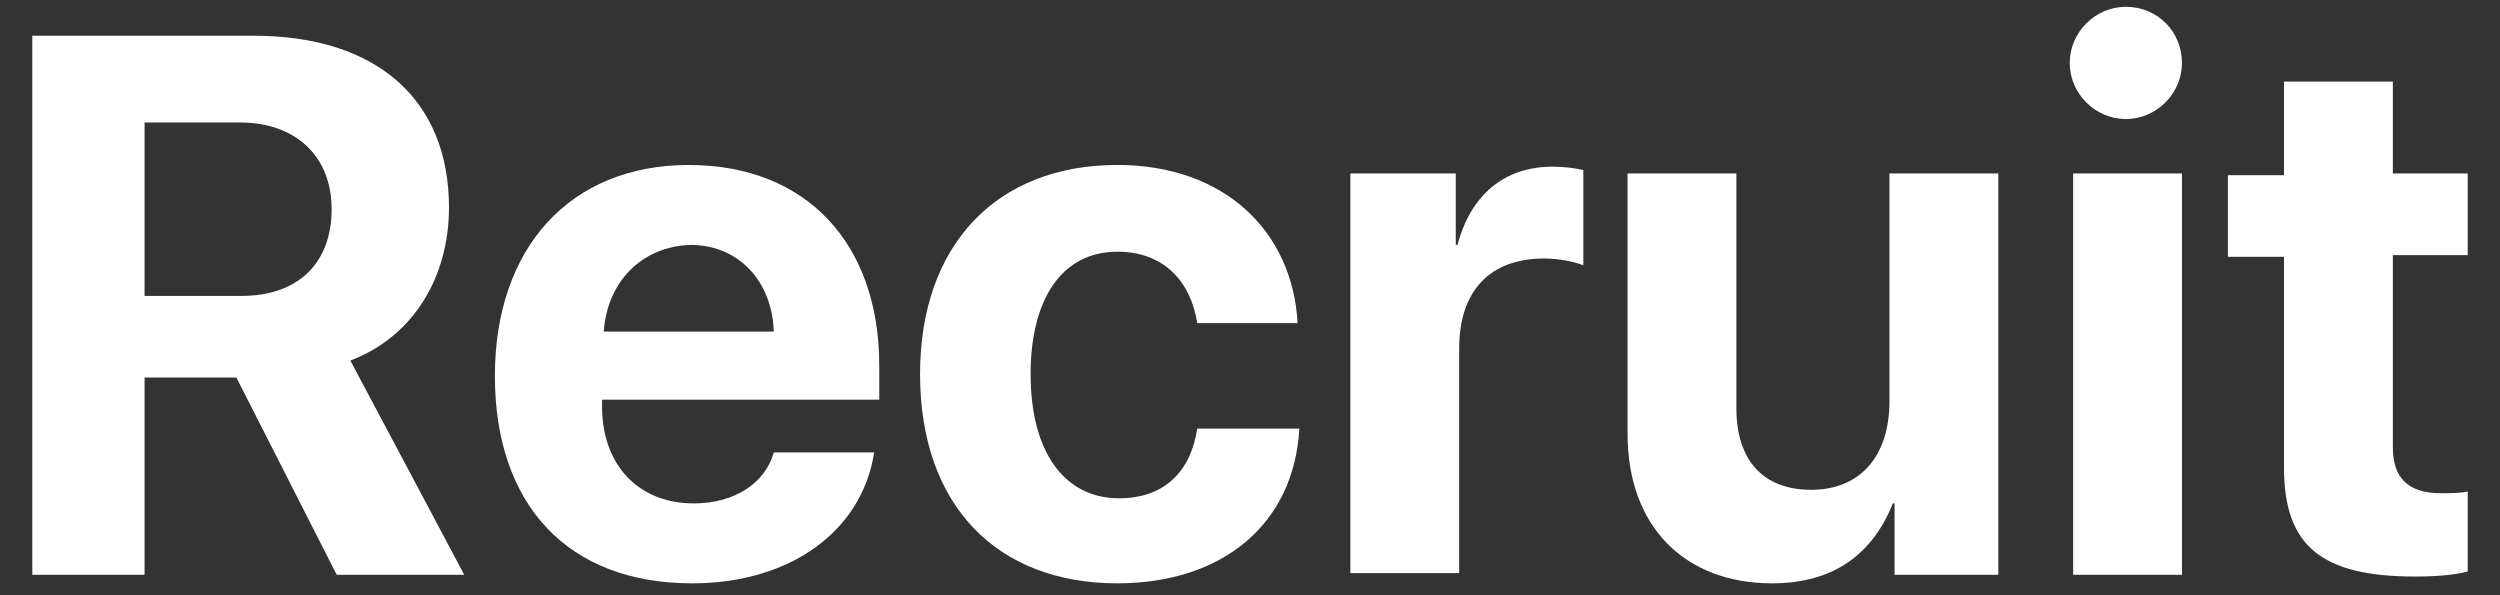
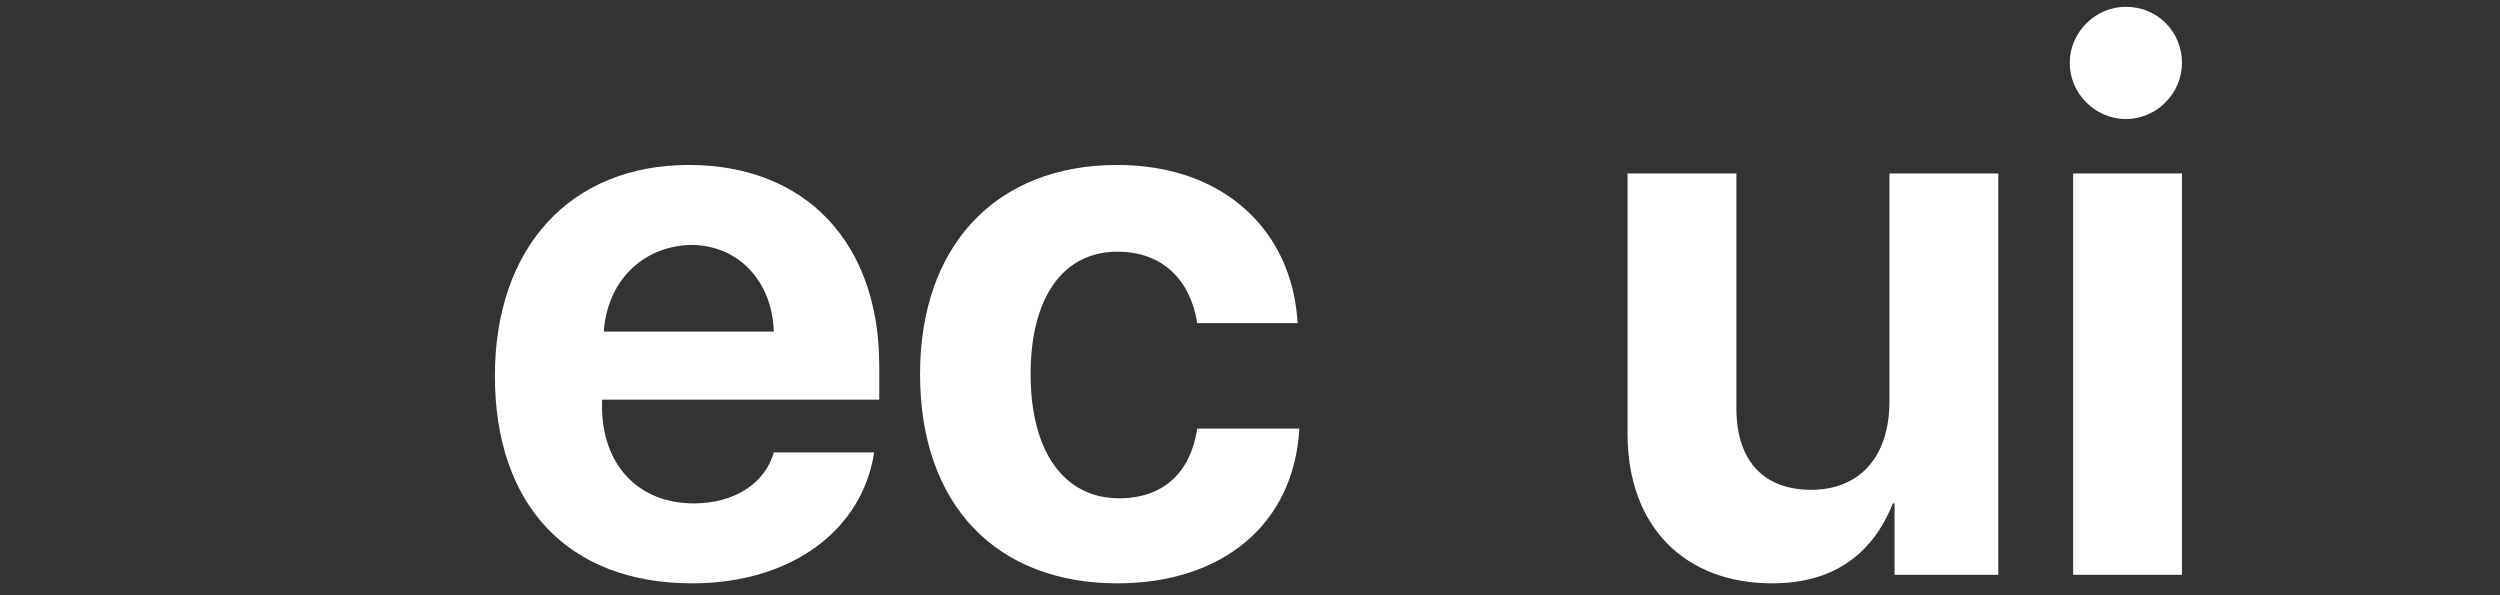
<svg xmlns="http://www.w3.org/2000/svg" version="1.1" id="レイヤー_1" x="0px" y="0px" viewBox="0 0 147 35" style="enable-background:new 0 0 147 35;" xml:space="preserve">
  <rect x="0" y="0" width="147" height="35" fill="#333333" stroke="none" />
  <style type="text/css">
	.st0{enable-background:new    ;}
	.st1{fill:#FFFFFF;}
</style>
  <g class="st0">
-     <path class="st1" d="M8.5,33.8H1.9V2.1h13c7.3,0,11.5,3.8,11.5,10.1c0,4.1-2.1,7.6-5.8,9l6.7,12.6h-7.5l-5.9-11.6H8.5V33.8z    M8.5,17.4h5.7c3.3,0,5.3-1.9,5.3-5.1c0-3.1-2.1-5.1-5.4-5.1H8.5V17.4z" />
    <path class="st1" d="M51.4,26.6c-0.7,4.6-4.9,7.7-10.7,7.7c-7.3,0-11.6-4.6-11.6-12.2c0-7.5,4.4-12.4,11.4-12.4   c6.9,0,11.2,4.6,11.2,11.8v2H35.4v0.4c0,3.4,2.1,5.7,5.4,5.7c2.4,0,4.2-1.2,4.7-3H51.4z M35.5,19.5h10c-0.1-3-2.1-5.1-4.9-5.1   C37.7,14.5,35.7,16.6,35.5,19.5z" />
    <path class="st1" d="M70.4,19c-0.4-2.5-2-4.2-4.7-4.2c-3.2,0-5.1,2.7-5.1,7.2c0,4.6,2,7.3,5.2,7.3c2.6,0,4.2-1.5,4.6-4.1h6   c-0.3,5.6-4.5,9.1-10.7,9.1c-7.1,0-11.6-4.6-11.6-12.3c0-7.6,4.5-12.3,11.6-12.3C72,9.7,76,13.6,76.3,19H70.4z" />
-     <path class="st1" d="M79.4,10.2h6.2v4.2h0.1c0.8-3,2.8-4.6,5.6-4.6c0.7,0,1.4,0.1,1.8,0.2v5.6c-0.5-0.2-1.4-0.4-2.3-0.4   c-3.2,0-5,1.9-5,5.3v13.2h-6.4V10.2z" />
    <path class="st1" d="M117.6,33.8h-6.2v-4.2h-0.1c-1.2,3-3.5,4.7-7.1,4.7c-5.1,0-8.5-3.3-8.5-8.8V10.2h6.4v13.8   c0,3.1,1.6,4.8,4.4,4.8c2.9,0,4.6-2,4.6-5.2V10.2h6.4V33.8z" />
    <path class="st1" d="M121.7,3.7c0-1.8,1.5-3.3,3.3-3.3c1.9,0,3.3,1.5,3.3,3.3c0,1.8-1.5,3.3-3.3,3.3C123.2,7,121.7,5.5,121.7,3.7z    M121.9,10.2h6.4v23.6h-6.4V10.2z" />
-     <path class="st1" d="M140.7,4.8v5.4h4.4v4.8h-4.4v11.3c0,1.8,0.9,2.7,2.8,2.7c0.6,0,1.2,0,1.6-0.1v4.7c-0.7,0.2-1.8,0.3-3.1,0.3   c-5.5,0-7.7-1.8-7.7-6.4V15.1h-3.3v-4.8h3.3V4.8H140.7z" />
  </g>
</svg>